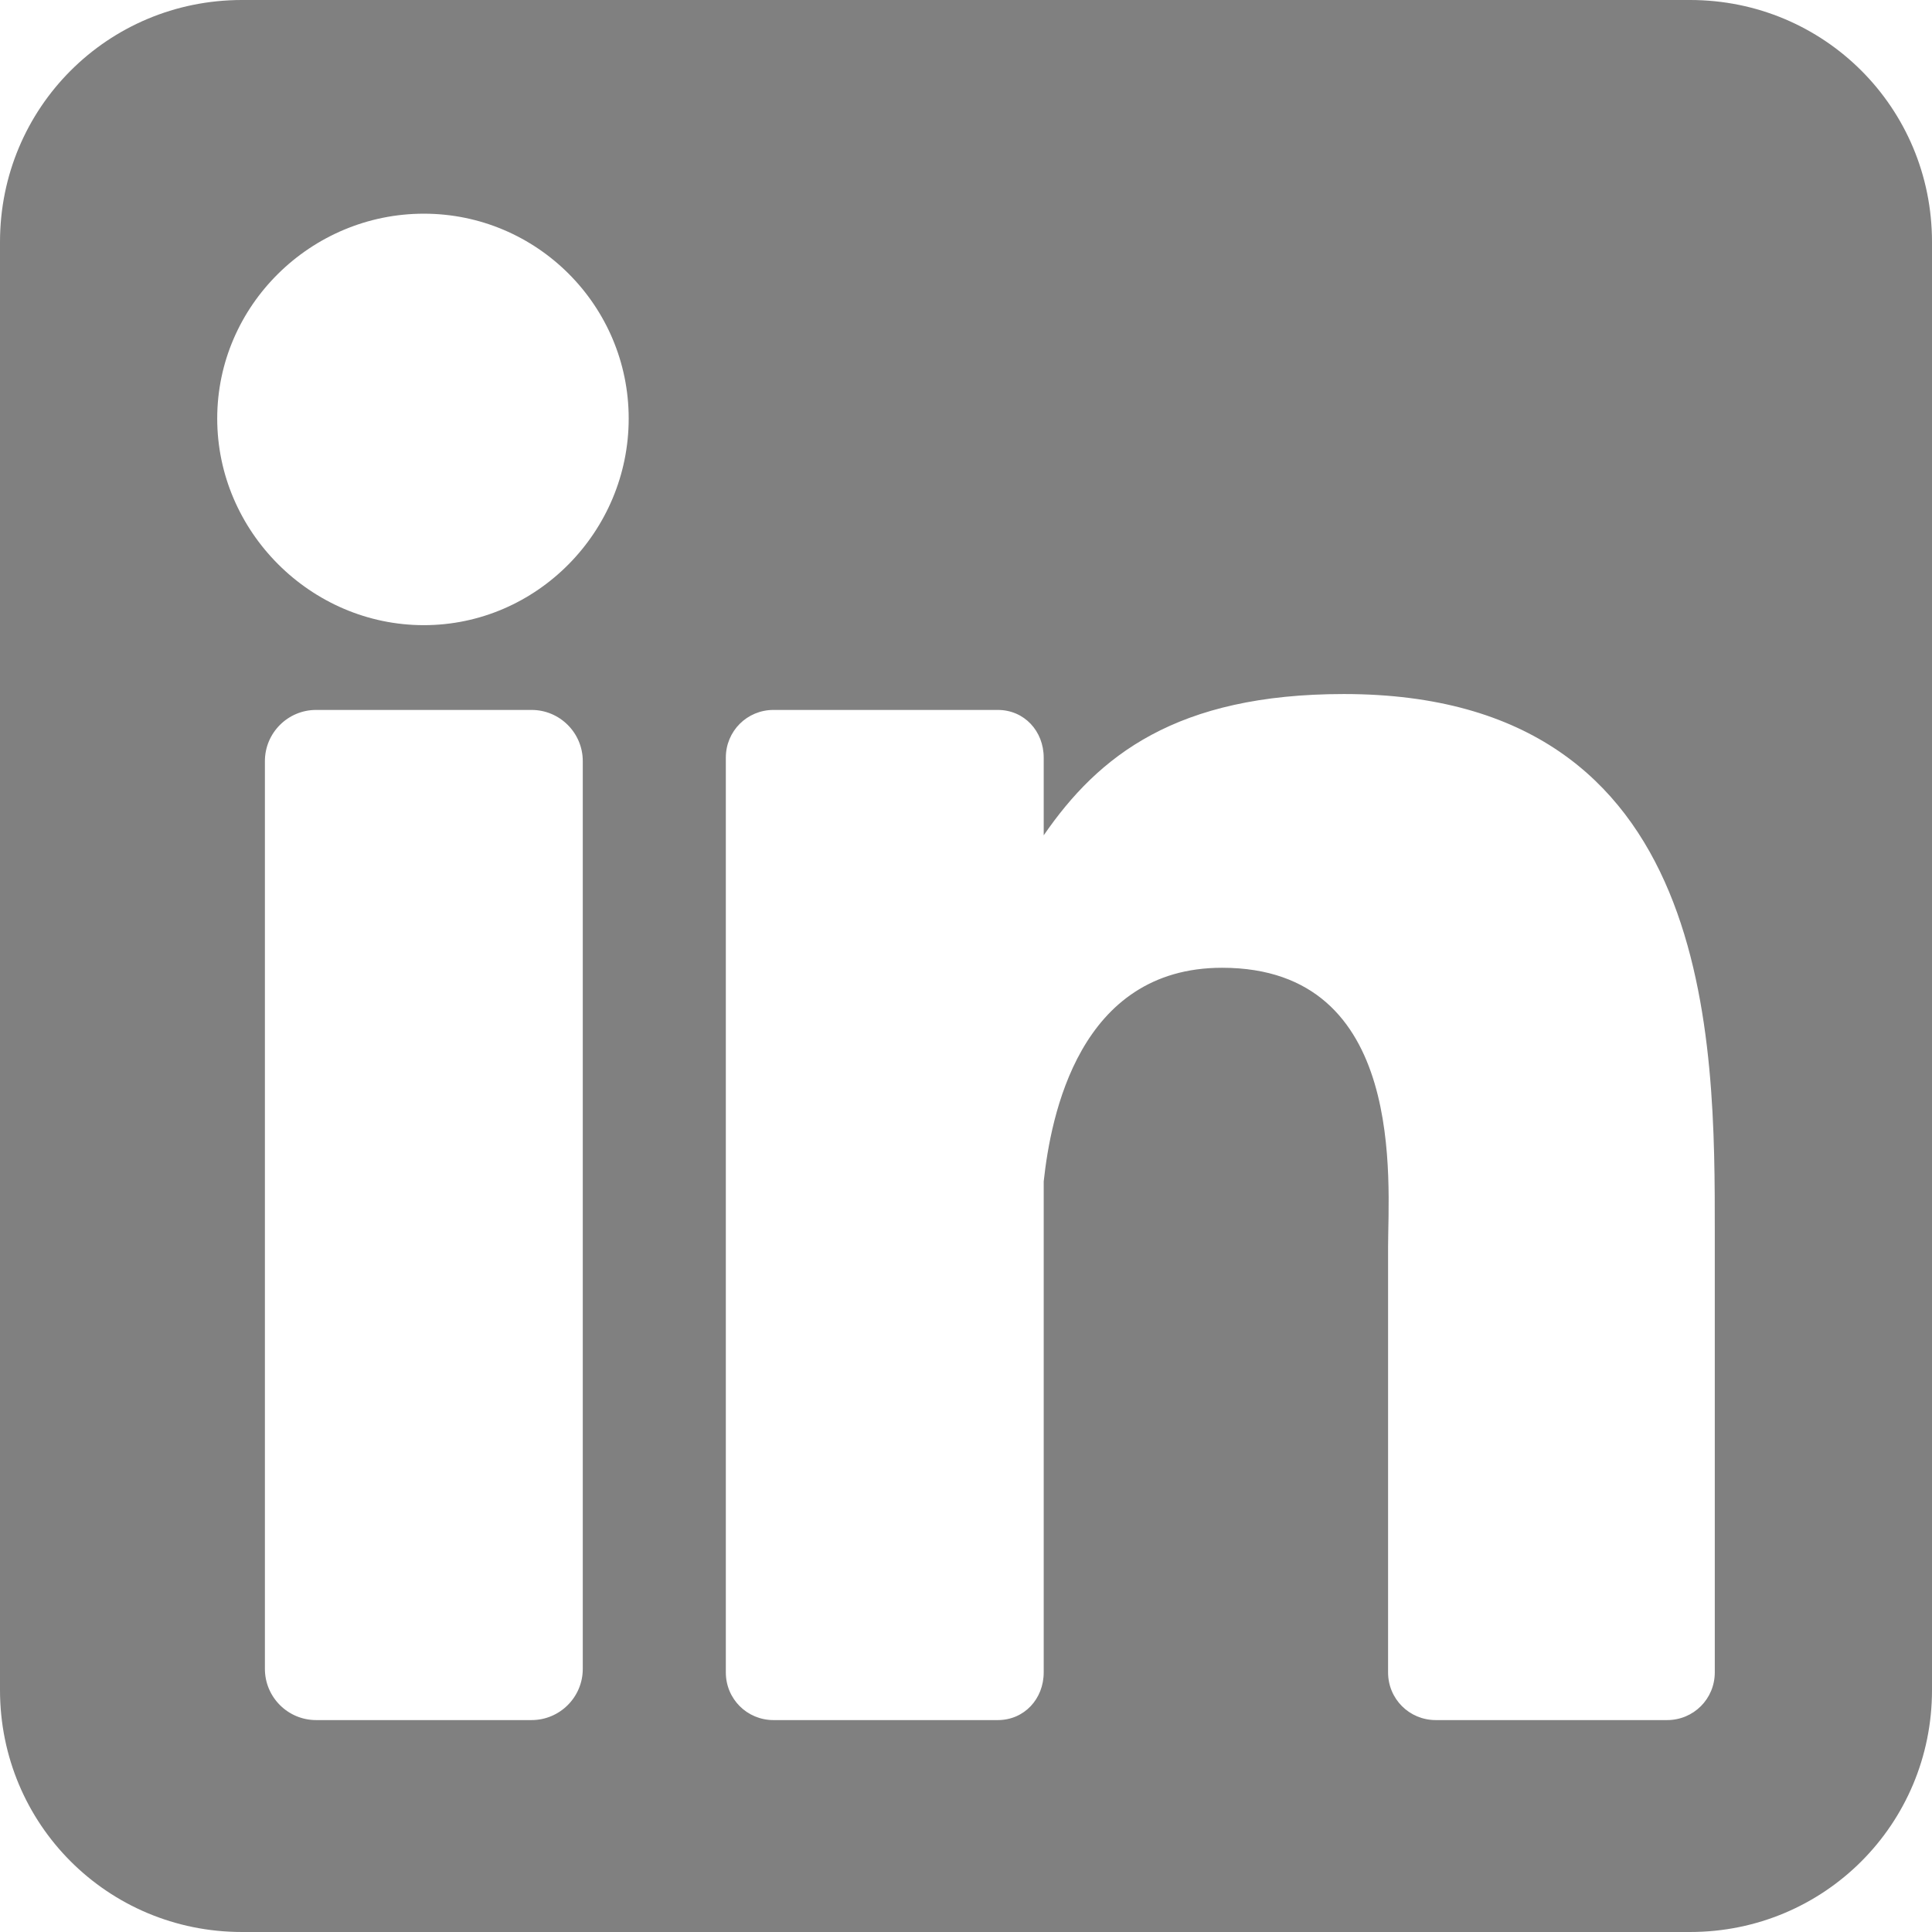
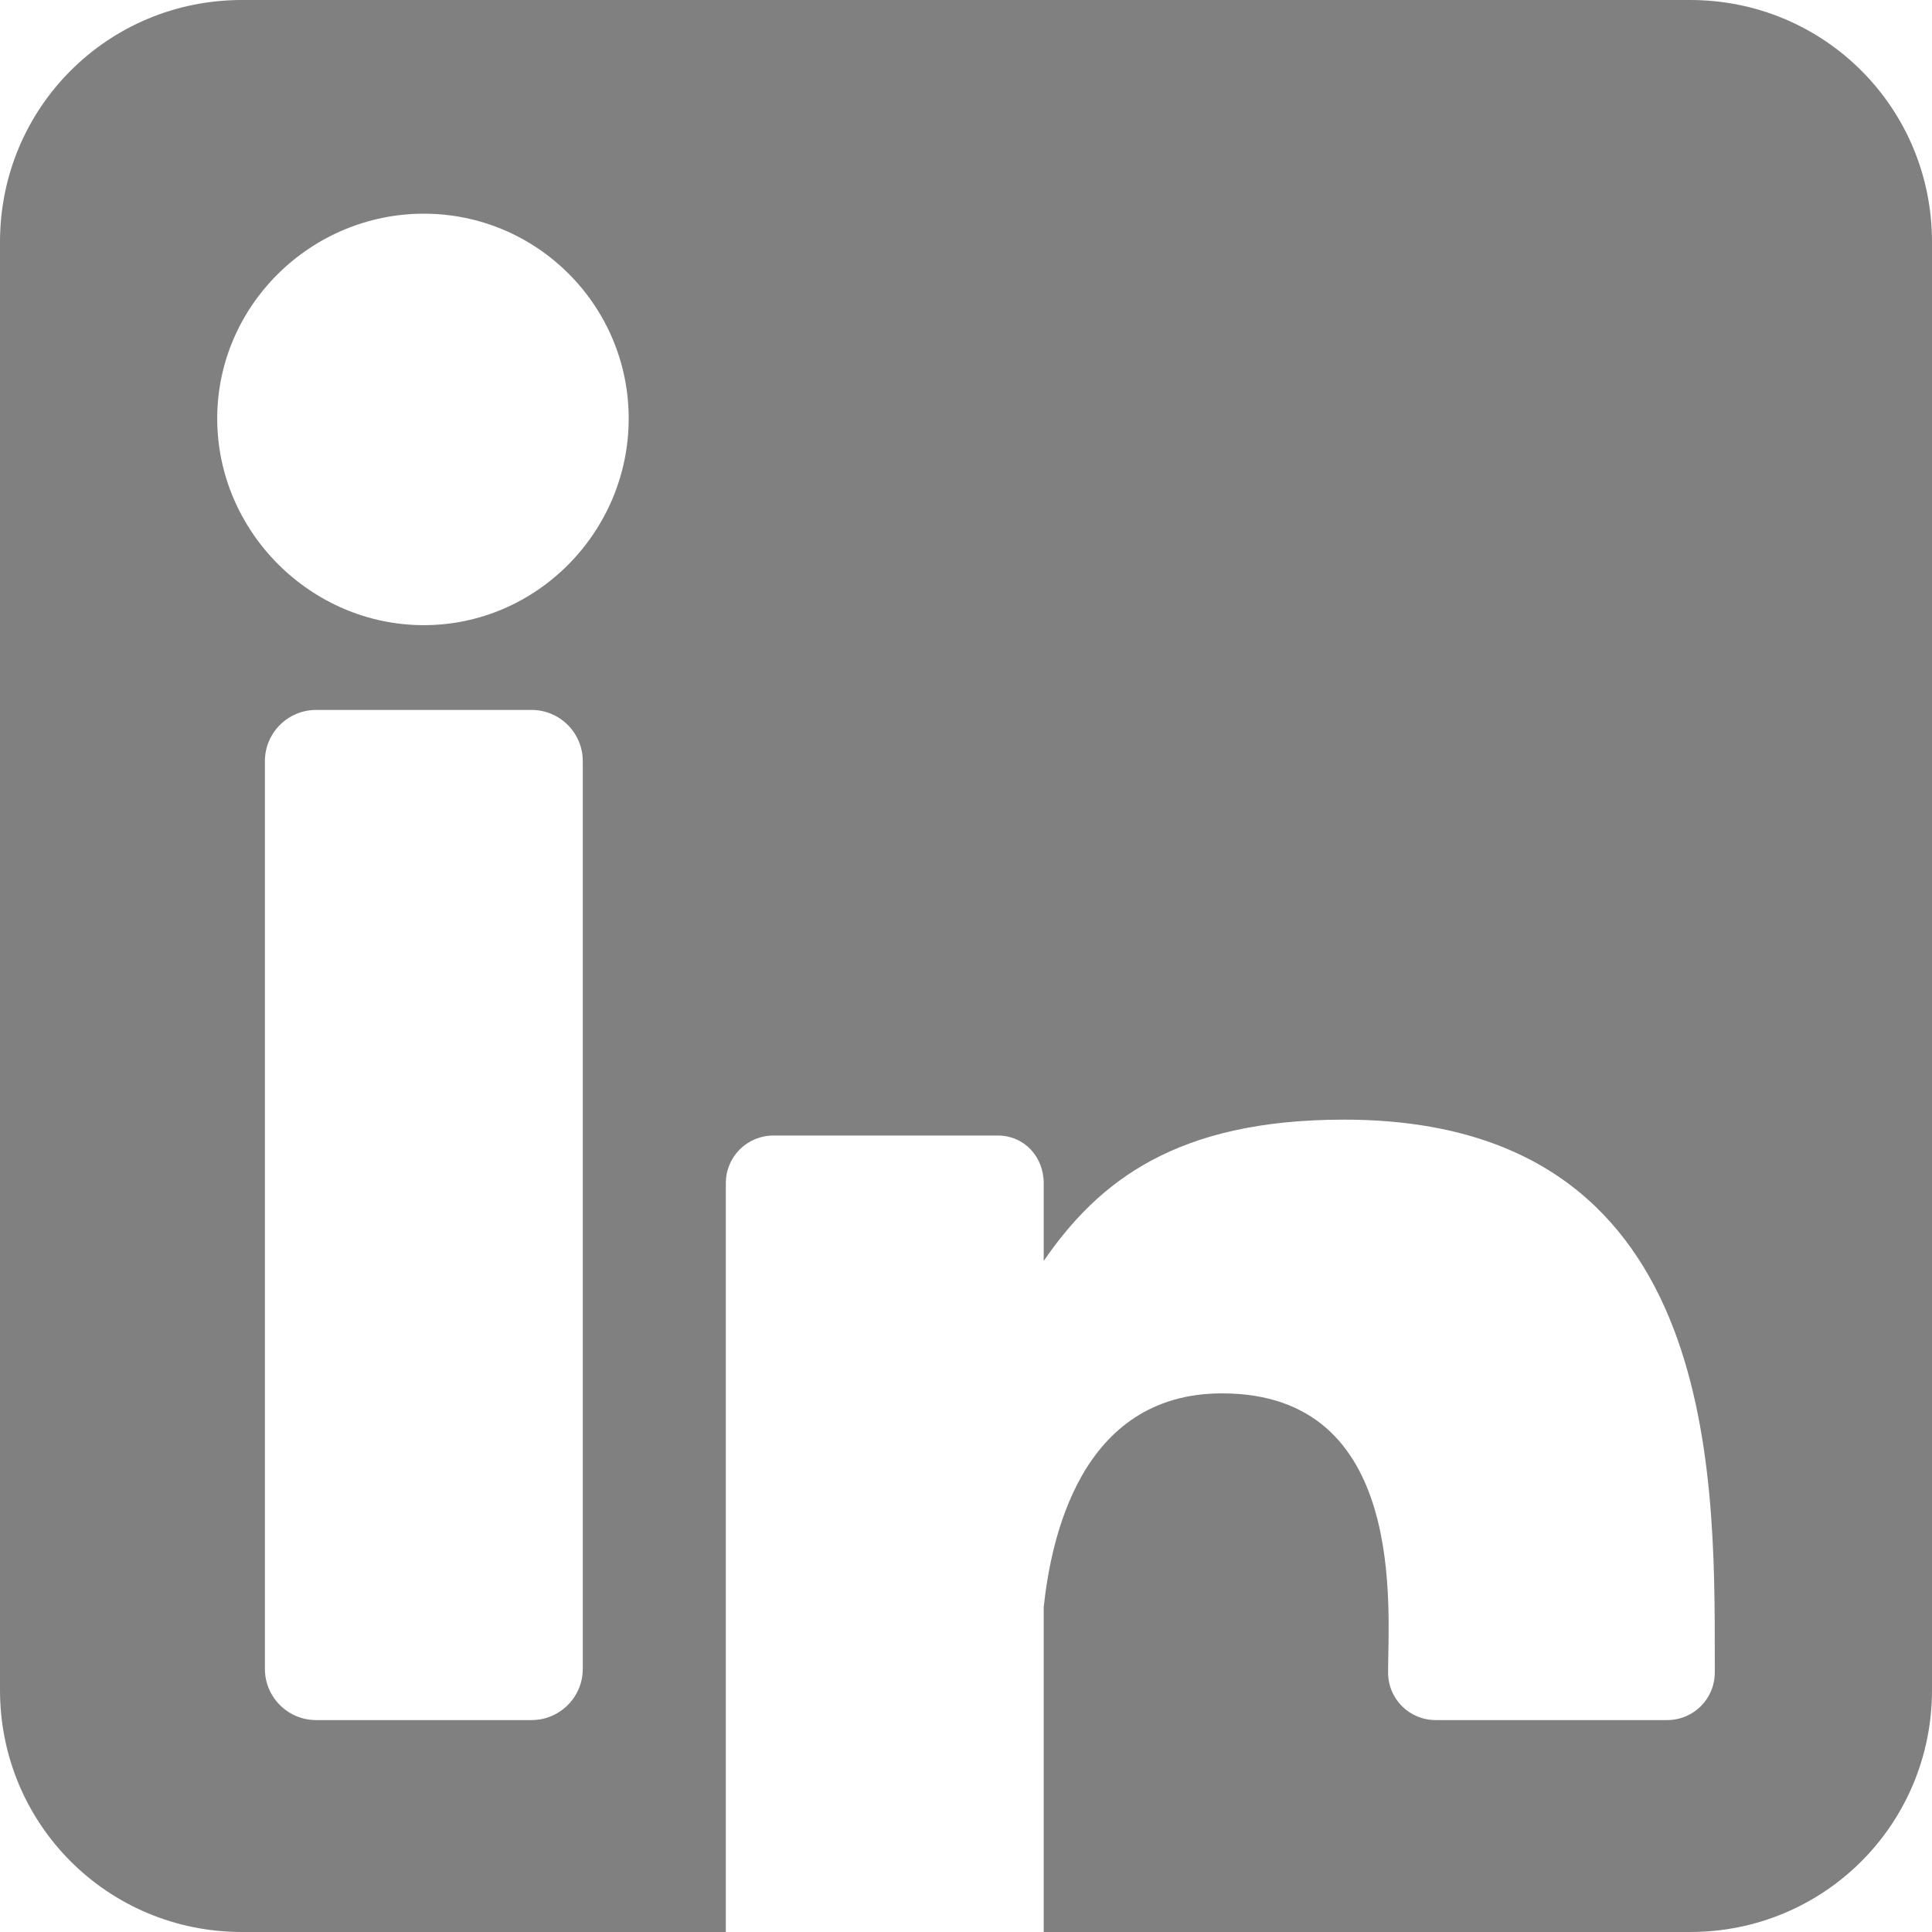
<svg xmlns="http://www.w3.org/2000/svg" xml:space="preserve" width="45px" height="45px" version="1.1" style="shape-rendering:geometricPrecision; text-rendering:geometricPrecision; image-rendering:optimizeQuality; fill-rule:evenodd; clip-rule:evenodd" viewBox="0 0 1.094 1.094">
  <defs>
    <style type="text/css">
   
    .fil0 {fill:gray}
   
  </style>
  </defs>
  <g id="Laag_x0020_1">
-     <path class="fil0" d="M0.957 0l-0.82 0c-0.076,0 -0.137,0.061 -0.137,0.137l0 0.82c0,0.076 0.061,0.137 0.137,0.137 0.589,0 0.638,0 0.82,0 0.076,0 0.137,-0.061 0.137,-0.137l0 -0.82c0,-0.076 -0.061,-0.137 -0.137,-0.137zm0.014 0.947c0,0.015 -0.012,0.027 -0.027,0.027l-0.131 0c-0.015,0 -0.027,-0.012 -0.027,-0.027l0 -0.241c0,-0.036 0.011,-0.158 -0.094,-0.158 -0.081,0 -0.097,0.084 -0.101,0.121l0 0.278c0,0.015 -0.011,0.027 -0.026,0.027l-0.127 0c-0.015,0 -0.027,-0.012 -0.027,-0.027l0 -0.518c0,-0.015 0.012,-0.027 0.027,-0.027l0.127 0c0.015,0 0.026,0.012 0.026,0.027l0 0.044c0.031,-0.045 0.075,-0.08 0.17,-0.08 0.211,0 0.21,0.197 0.21,0.305l0 0.249 0 0zm-0.731 -0.593c-0.064,0 -0.117,-0.053 -0.117,-0.117 0,-0.064 0.053,-0.116 0.117,-0.116 0.064,0 0.116,0.052 0.116,0.116 0,0.064 -0.052,0.117 -0.116,0.117zm0.09 0.591c0,0.016 -0.013,0.029 -0.029,0.029l-0.122 0c-0.016,0 -0.029,-0.013 -0.029,-0.029l0 -0.514c0,-0.016 0.013,-0.029 0.029,-0.029l0.122 0c0.016,0 0.029,0.013 0.029,0.029l0 0.514z" />
+     <path class="fil0" d="M0.957 0l-0.82 0c-0.076,0 -0.137,0.061 -0.137,0.137l0 0.82c0,0.076 0.061,0.137 0.137,0.137 0.589,0 0.638,0 0.82,0 0.076,0 0.137,-0.061 0.137,-0.137l0 -0.82c0,-0.076 -0.061,-0.137 -0.137,-0.137zm0.014 0.947c0,0.015 -0.012,0.027 -0.027,0.027l-0.131 0c-0.015,0 -0.027,-0.012 -0.027,-0.027c0,-0.036 0.011,-0.158 -0.094,-0.158 -0.081,0 -0.097,0.084 -0.101,0.121l0 0.278c0,0.015 -0.011,0.027 -0.026,0.027l-0.127 0c-0.015,0 -0.027,-0.012 -0.027,-0.027l0 -0.518c0,-0.015 0.012,-0.027 0.027,-0.027l0.127 0c0.015,0 0.026,0.012 0.026,0.027l0 0.044c0.031,-0.045 0.075,-0.08 0.17,-0.08 0.211,0 0.21,0.197 0.21,0.305l0 0.249 0 0zm-0.731 -0.593c-0.064,0 -0.117,-0.053 -0.117,-0.117 0,-0.064 0.053,-0.116 0.117,-0.116 0.064,0 0.116,0.052 0.116,0.116 0,0.064 -0.052,0.117 -0.116,0.117zm0.09 0.591c0,0.016 -0.013,0.029 -0.029,0.029l-0.122 0c-0.016,0 -0.029,-0.013 -0.029,-0.029l0 -0.514c0,-0.016 0.013,-0.029 0.029,-0.029l0.122 0c0.016,0 0.029,0.013 0.029,0.029l0 0.514z" />
  </g>
</svg>